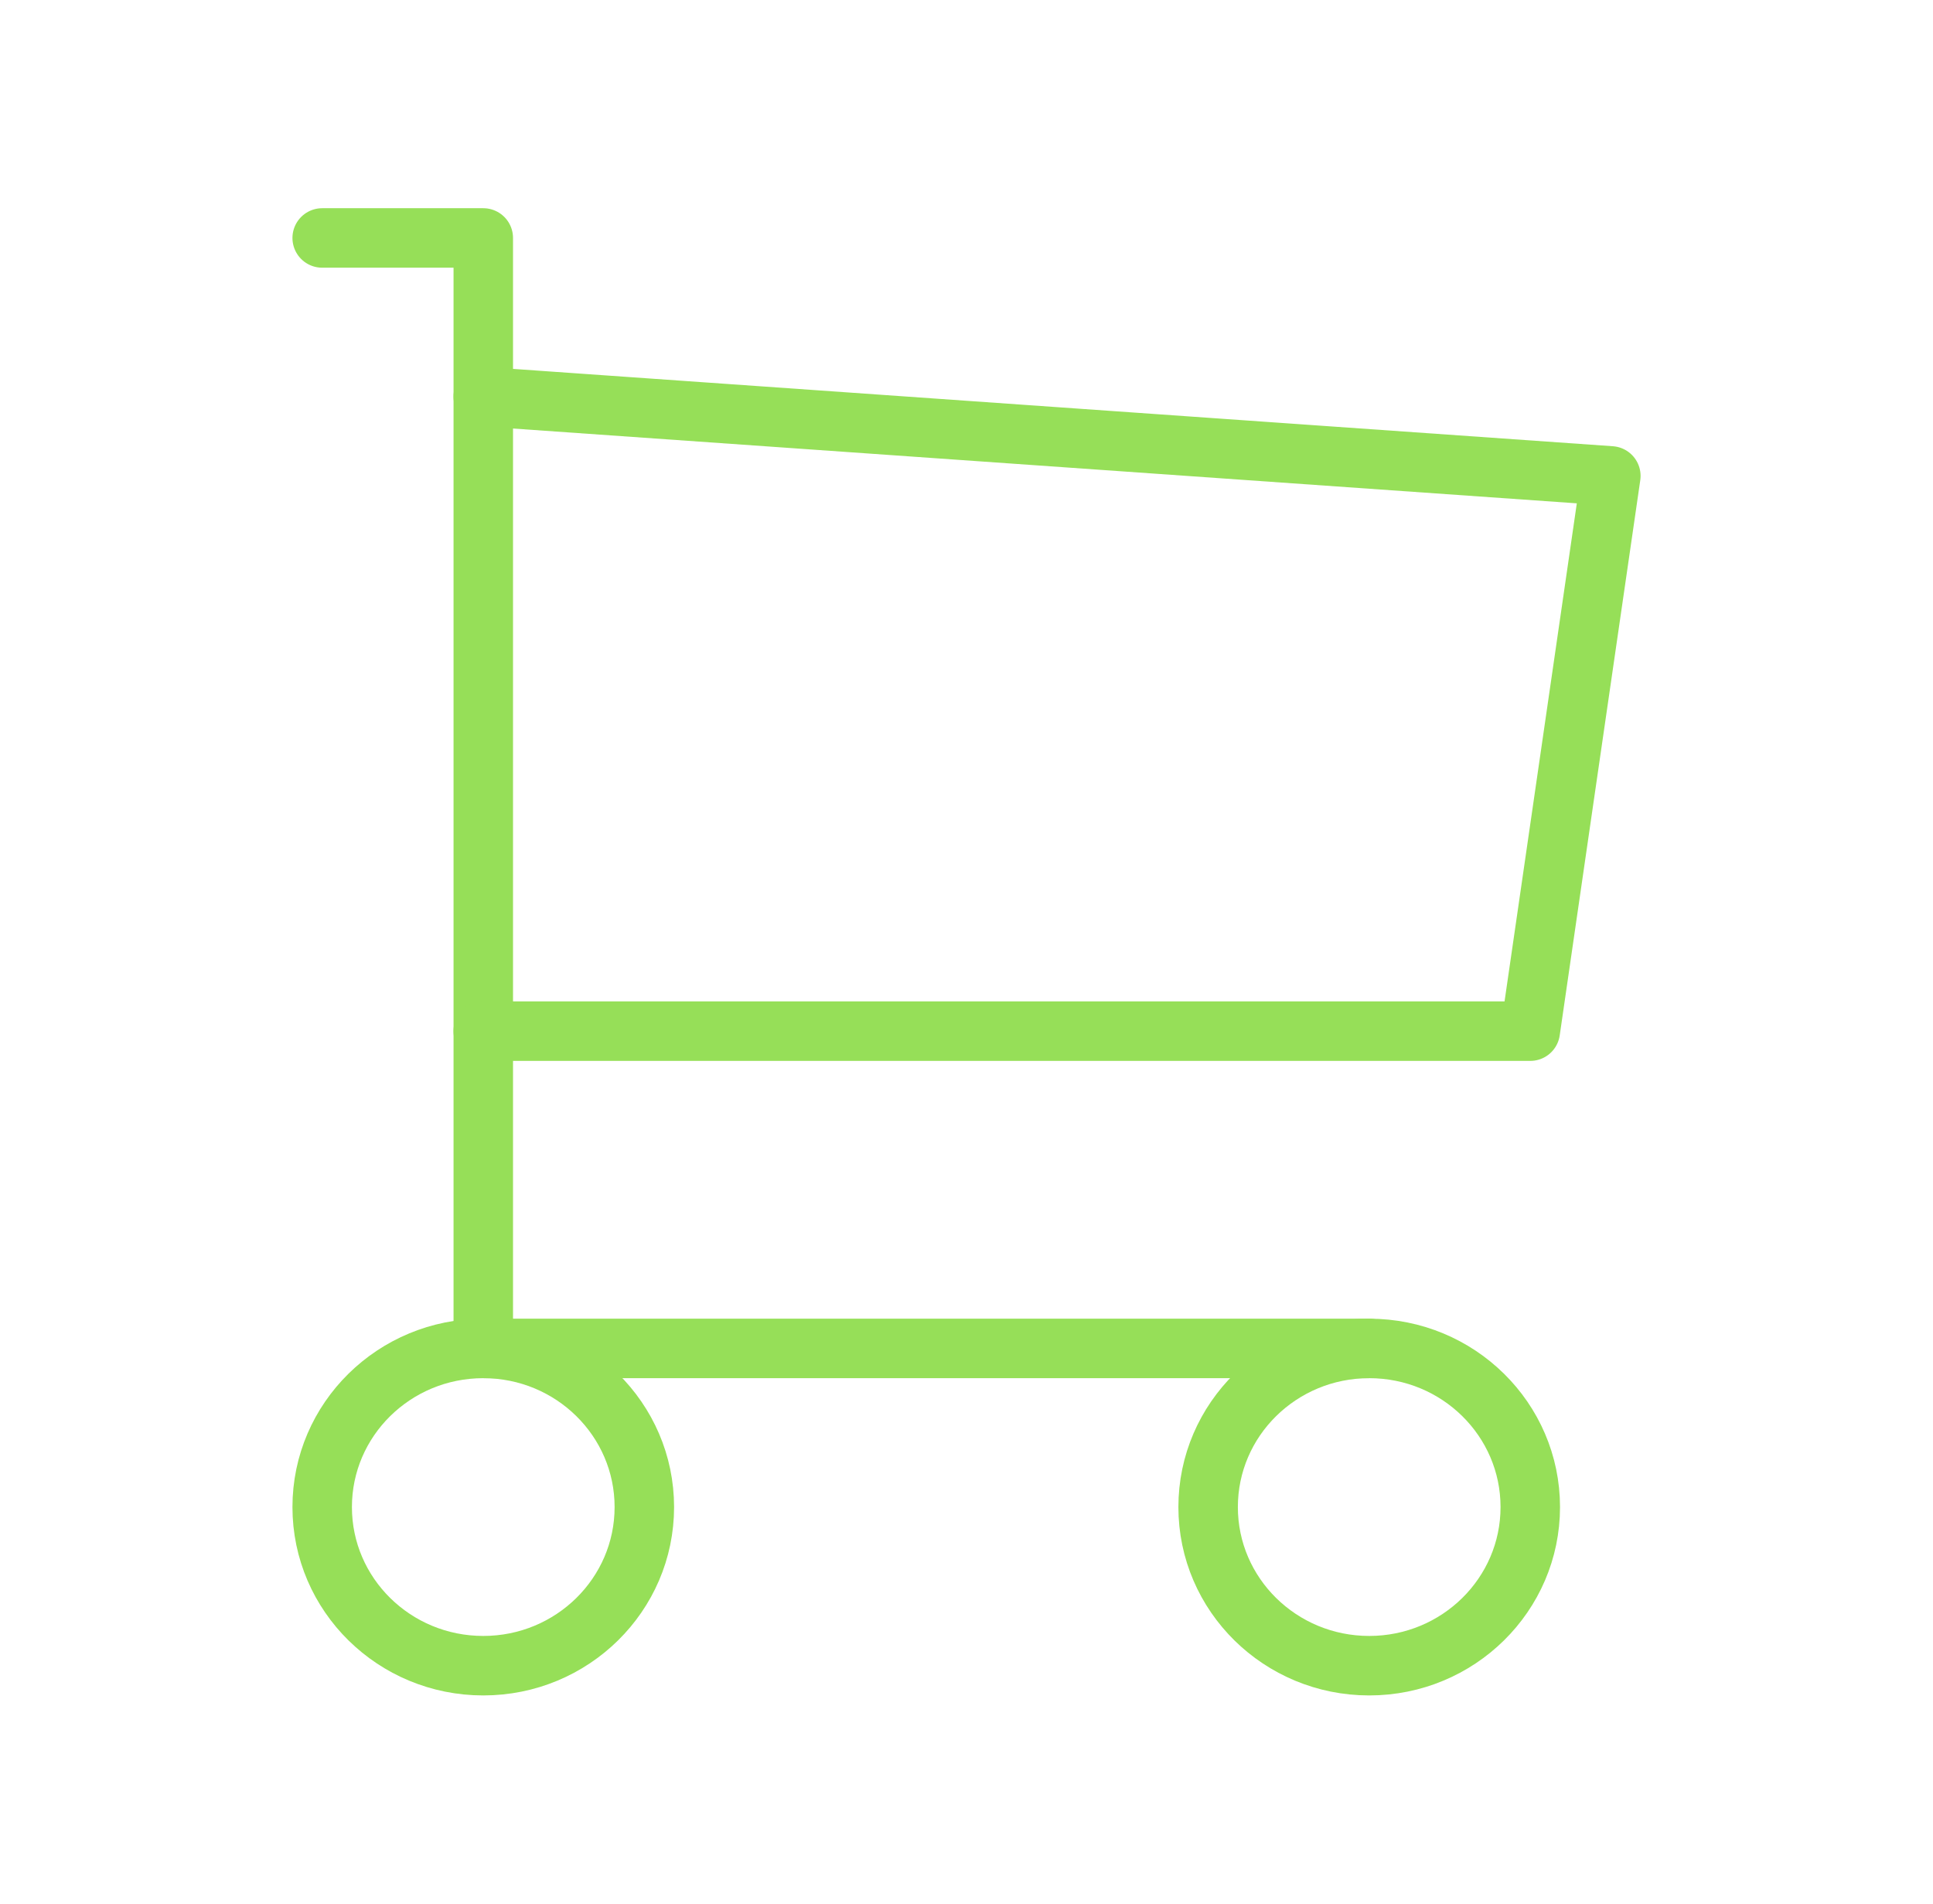
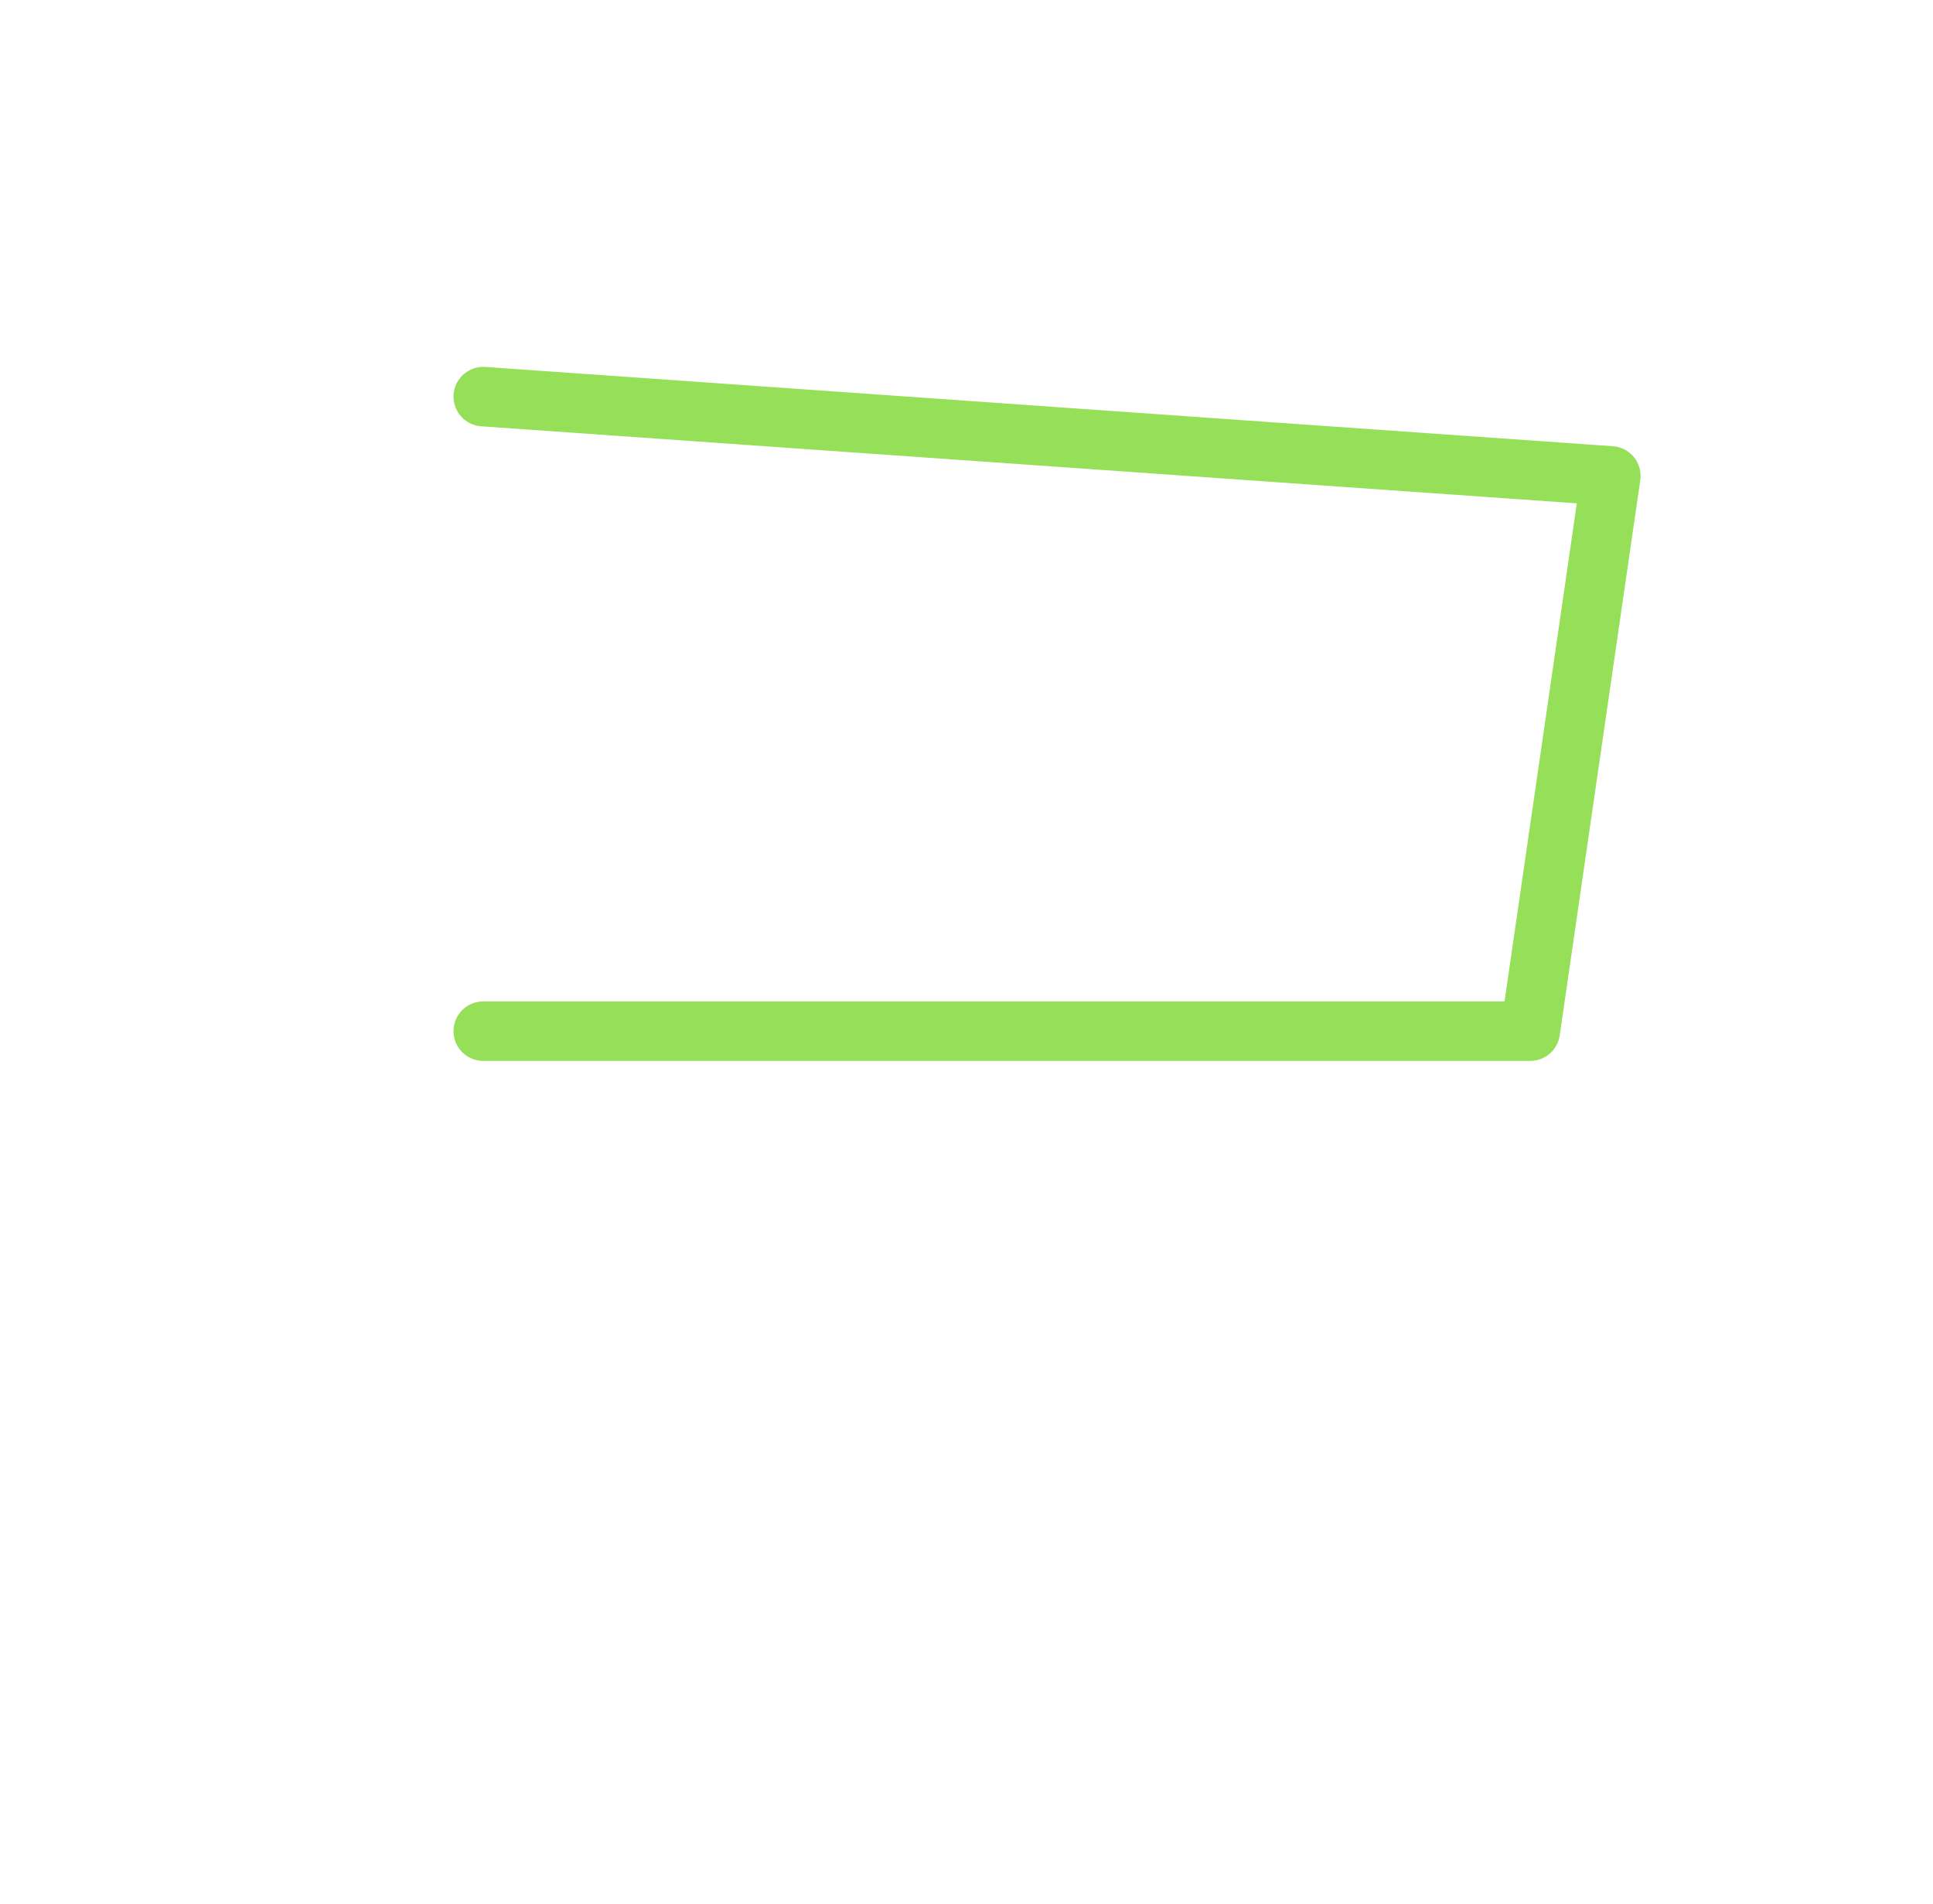
<svg xmlns="http://www.w3.org/2000/svg" width="65" height="64" viewBox="0 0 65 64" fill="none">
  <g clip-path="url(#clip0_278_431)">
-     <path d="M16.251 56C19.242 56 21.667 53.612 21.667 50.667C21.667 47.721 19.242 45.334 16.251 45.334C13.259 45.334 10.834 47.721 10.834 50.667C10.834 53.612 13.259 56 16.251 56Z" stroke="#96DF58" stroke-width="2" stroke-linecap="round" stroke-linejoin="round" />
-     <path d="M46.042 56C49.033 56 51.458 53.612 51.458 50.667C51.458 47.721 49.033 45.334 46.042 45.334C43.05 45.334 40.625 47.721 40.625 50.667C40.625 53.612 43.05 56 46.042 56Z" stroke="#96DF58" stroke-width="2" stroke-linecap="round" stroke-linejoin="round" />
-     <path d="M46.042 45.333H16.251V8H10.834" stroke="#96DF58" stroke-width="2" stroke-linecap="round" stroke-linejoin="round" />
    <path d="M16.25 13.334L54.167 16L51.458 34.667H16.25" stroke="#96DF58" stroke-width="2" stroke-linecap="round" stroke-linejoin="round" />
  </g>
  <defs>
    <clipPath id="clip0_278_431">
      <rect width="65" height="64" fill="white" />
    </clipPath>
  </defs>
</svg>